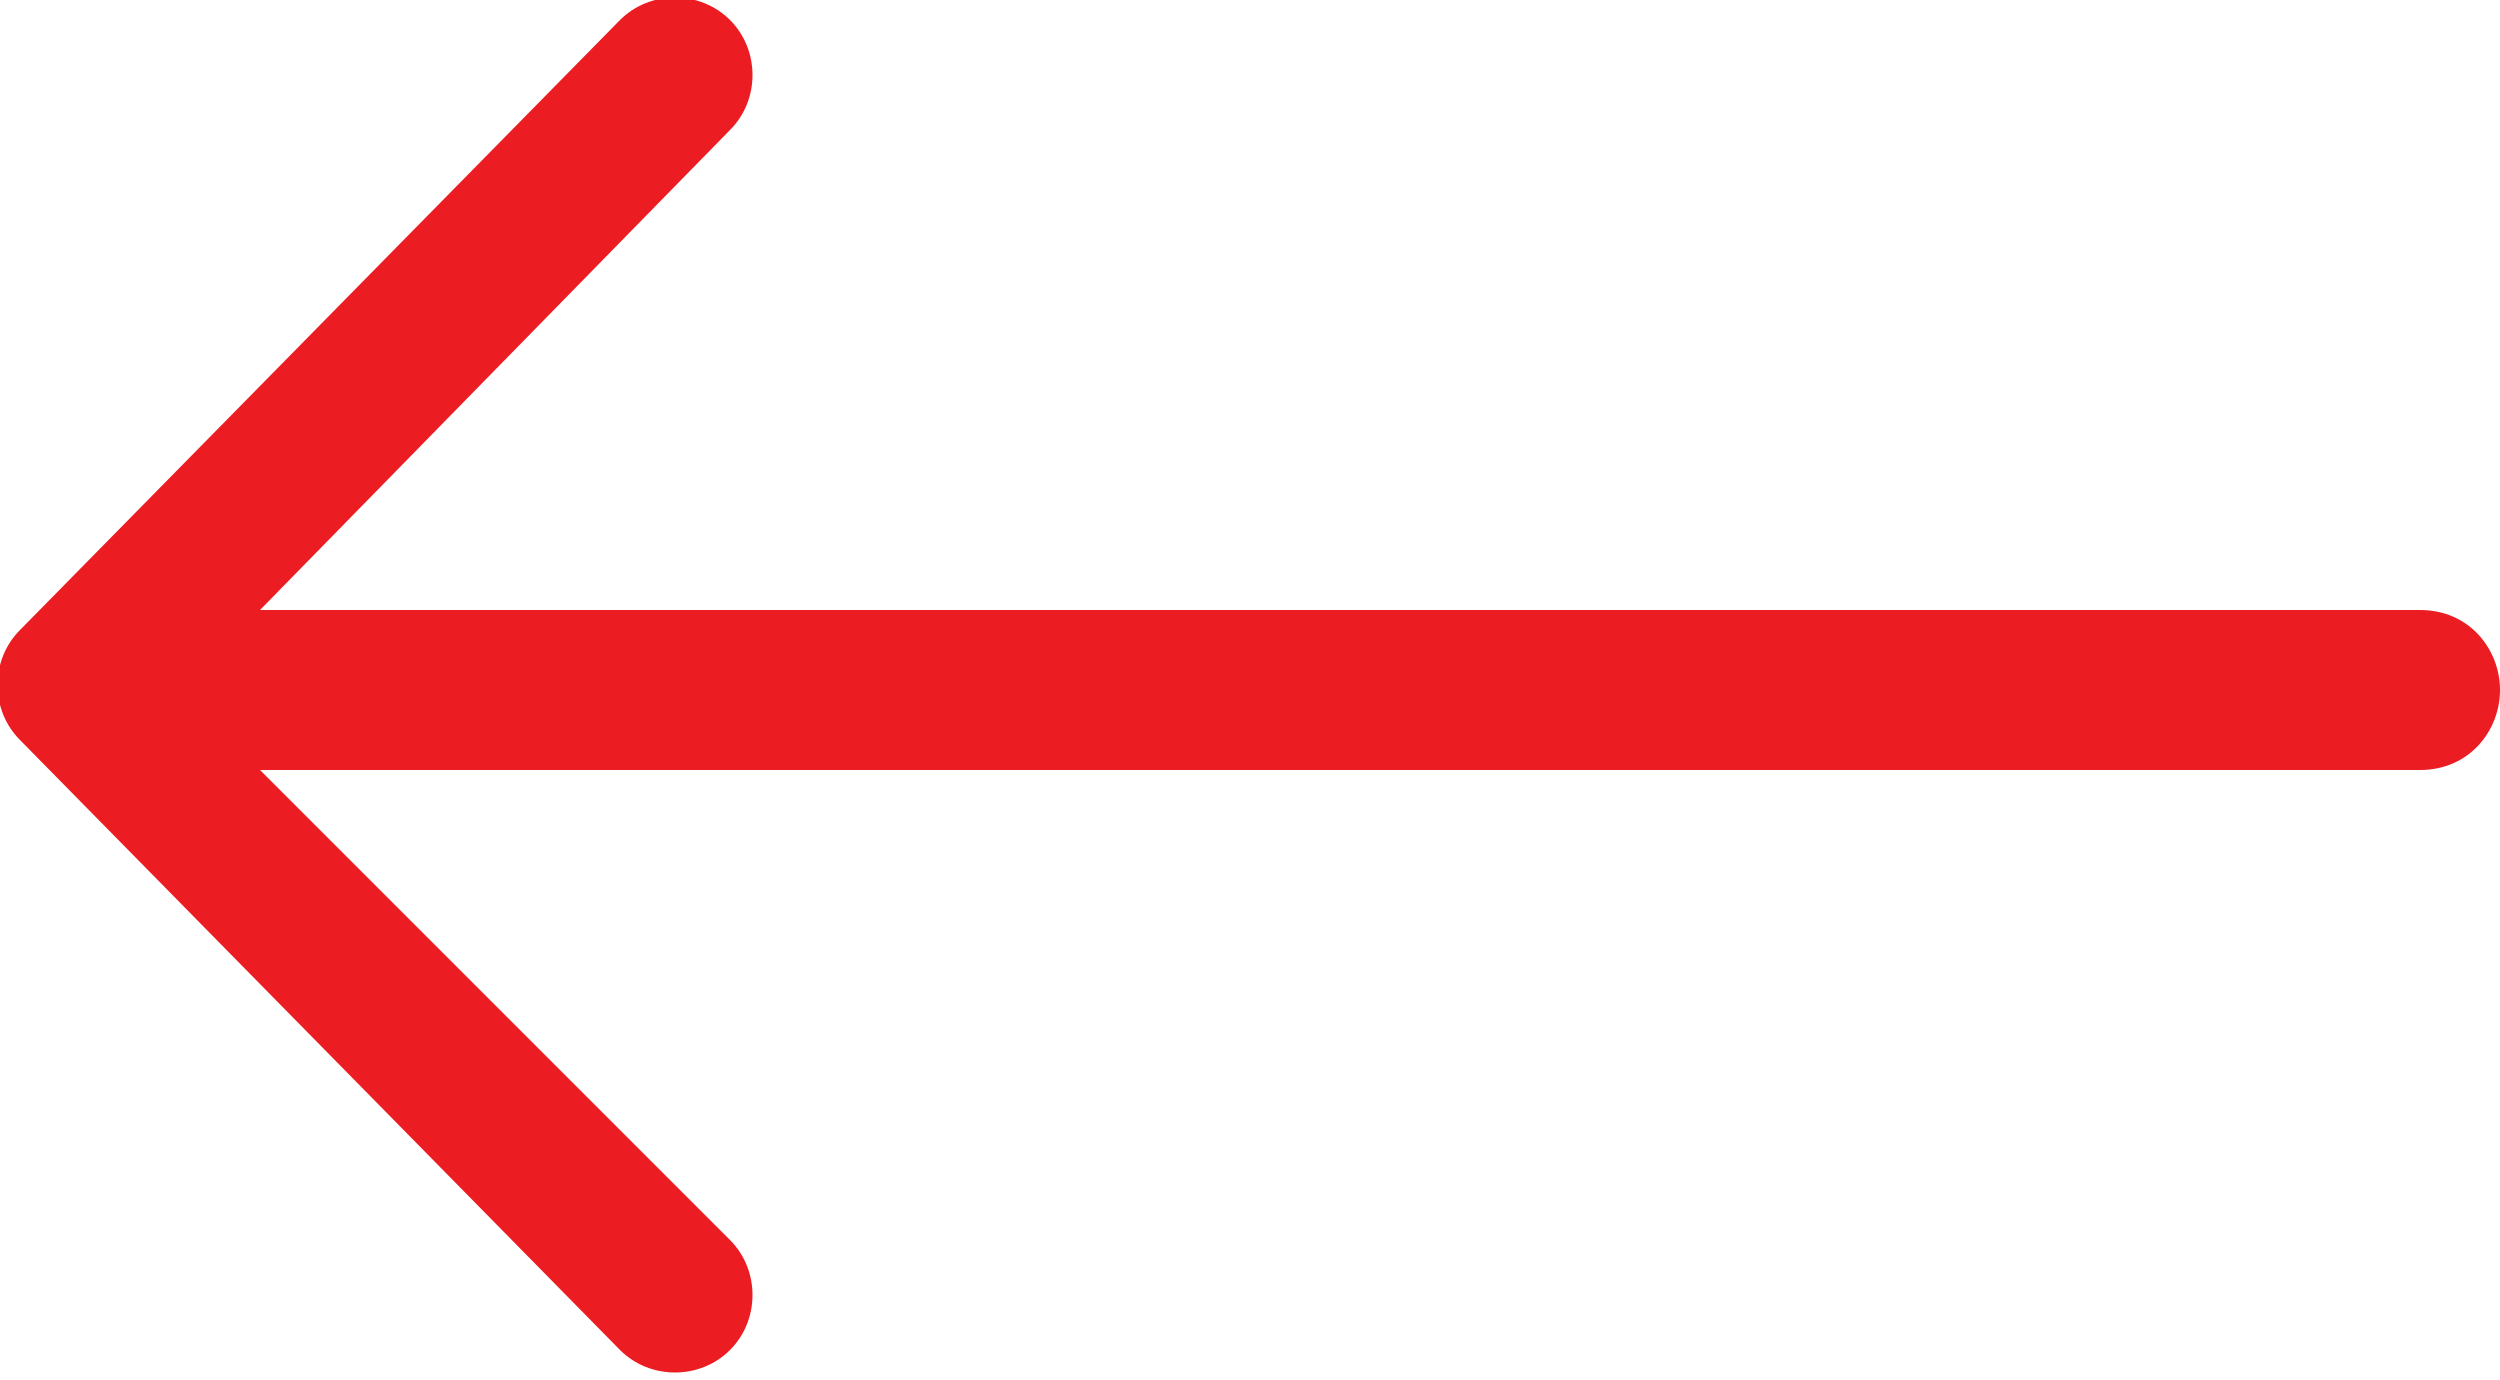
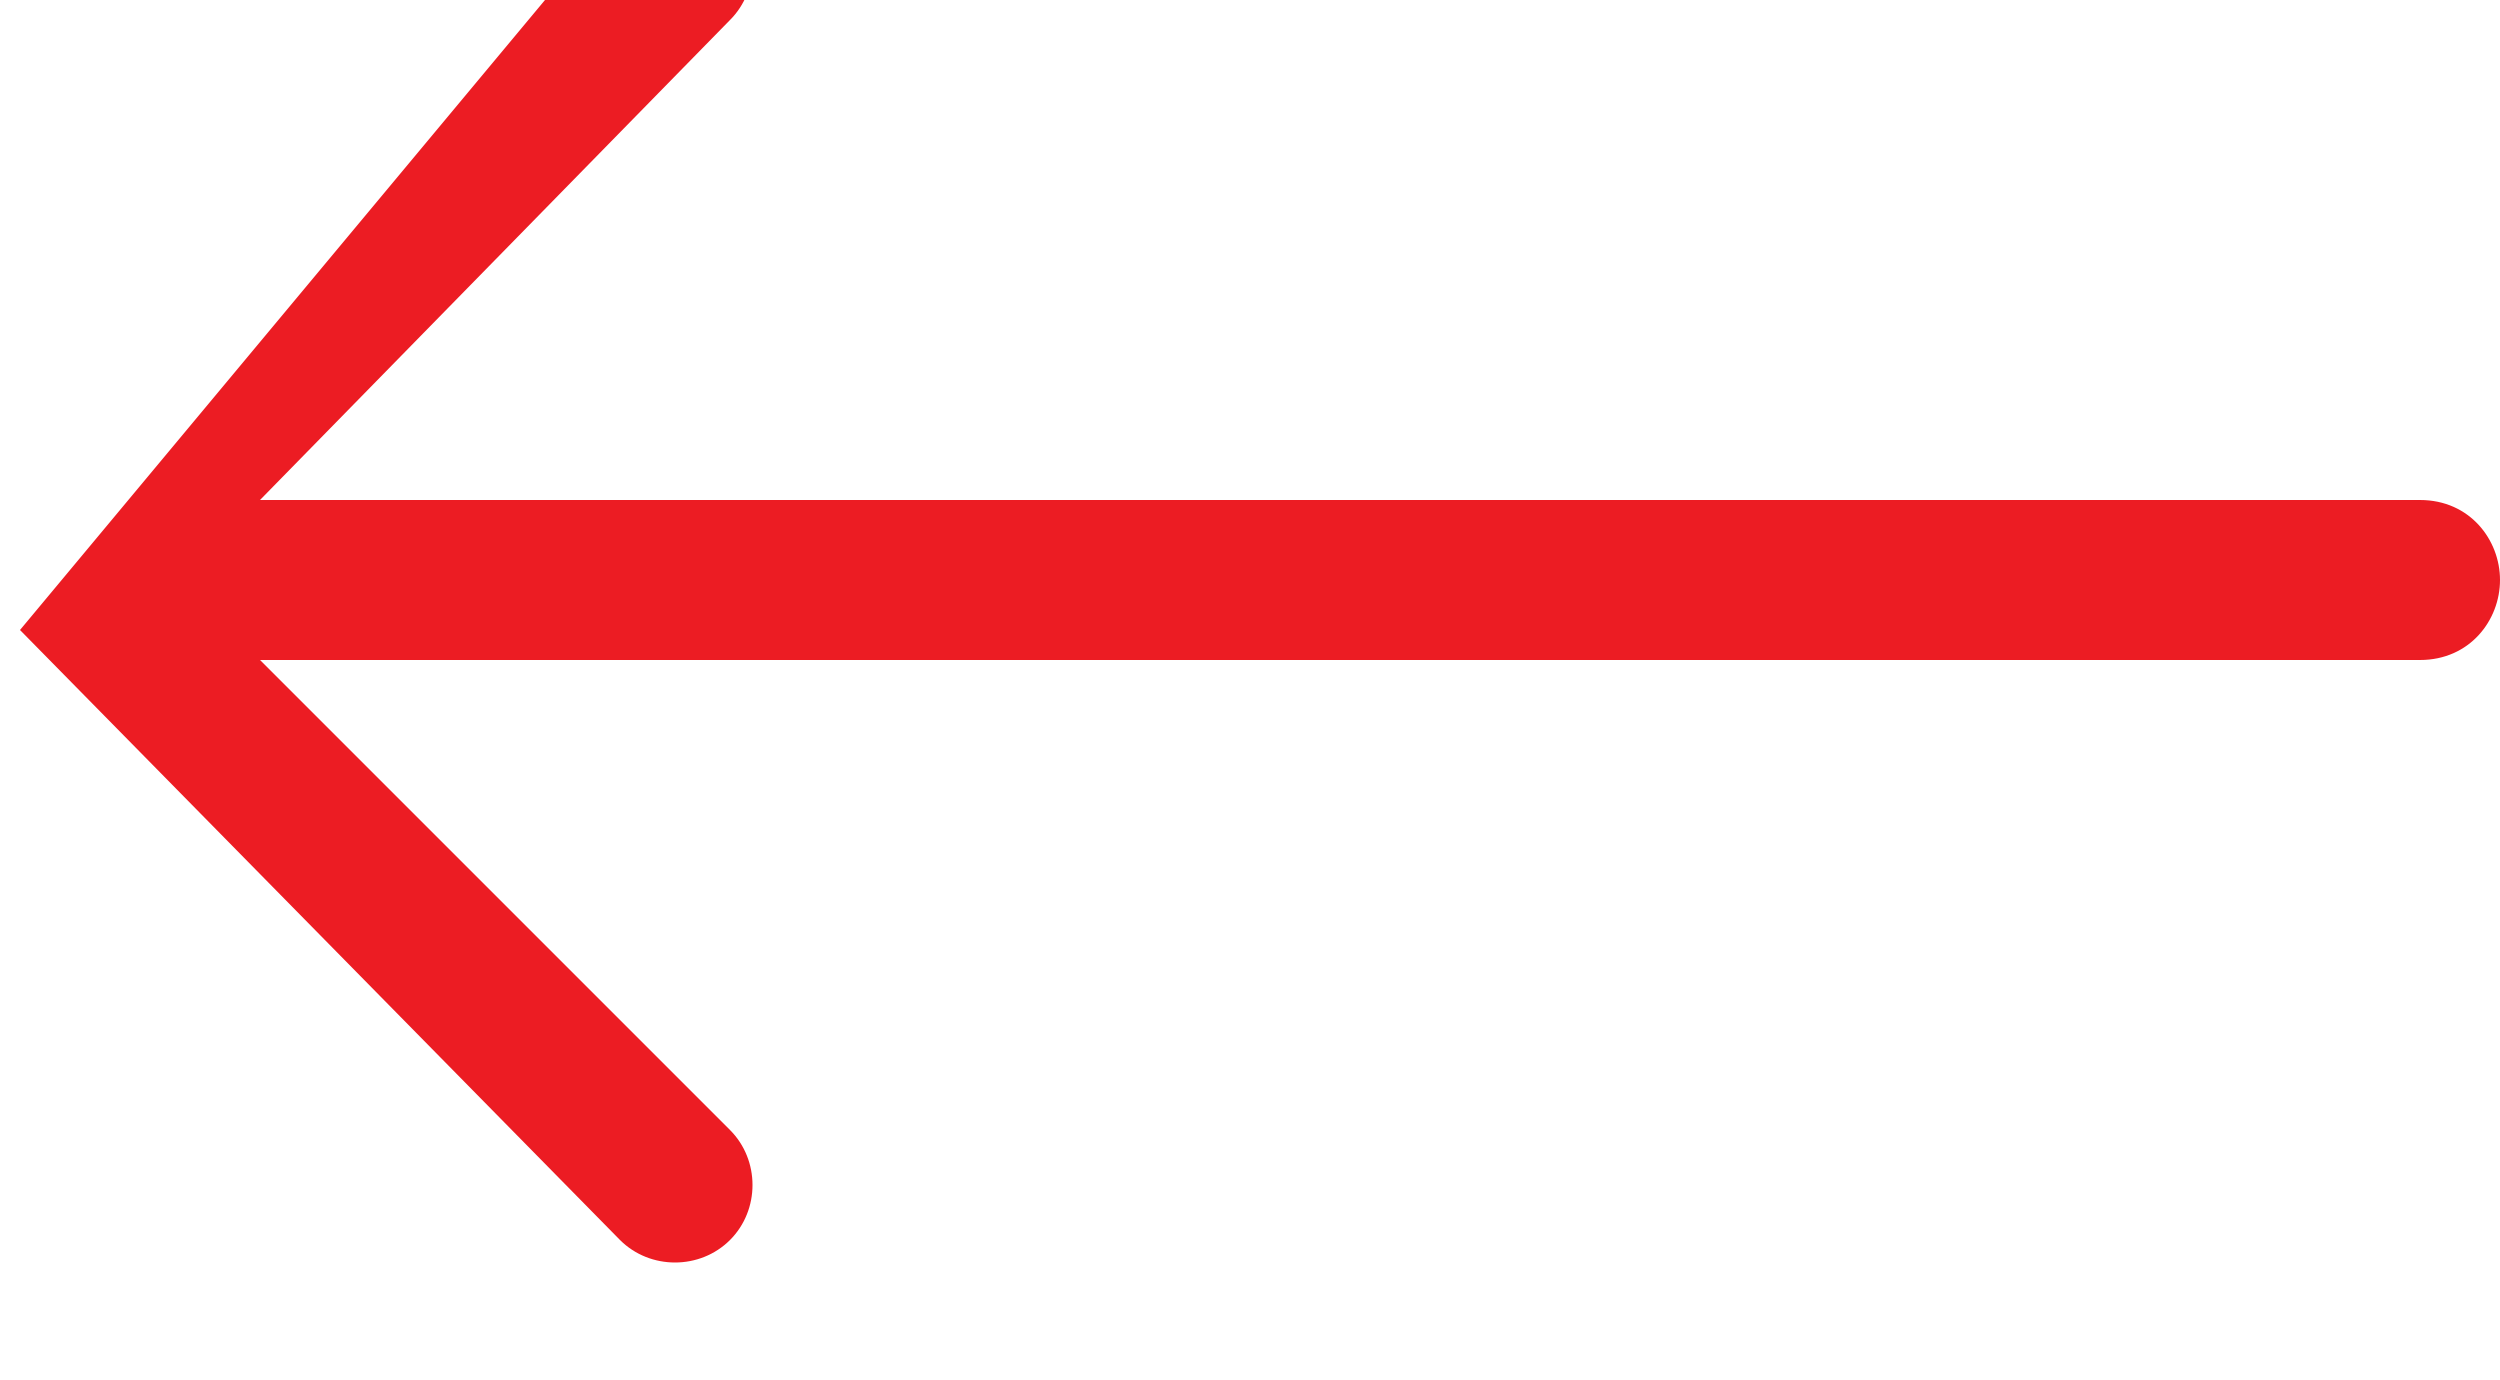
<svg xmlns="http://www.w3.org/2000/svg" version="1.1" id="Layer_1" x="0px" y="0px" width="25px" height="13.8px" viewBox="-467 274.2 25 13.8" style="enable-background:new -467 274.2 25 13.8;" xml:space="preserve">
  <style type="text/css">
        .st0{fill:#EC1C23;}
    </style>
-   <path class="st0" d="M-466.8,280.5c-0.3,0.3-0.3,0.8,0,1.1l6,6.1c0.3,0.3,0.8,0.3,1.1,0c0.3-0.3,0.3-0.8,0-1.1l-4.7-4.7h21.6   c0.5,0,0.8-0.4,0.8-0.8s-0.3-0.8-0.8-0.8h-21.6l4.7-4.8c0.3-0.3,0.3-0.8,0-1.1c-0.3-0.3-0.8-0.3-1.1,0L-466.8,280.5z" />
+   <path class="st0" d="M-466.8,280.5l6,6.1c0.3,0.3,0.8,0.3,1.1,0c0.3-0.3,0.3-0.8,0-1.1l-4.7-4.7h21.6   c0.5,0,0.8-0.4,0.8-0.8s-0.3-0.8-0.8-0.8h-21.6l4.7-4.8c0.3-0.3,0.3-0.8,0-1.1c-0.3-0.3-0.8-0.3-1.1,0L-466.8,280.5z" />
</svg>